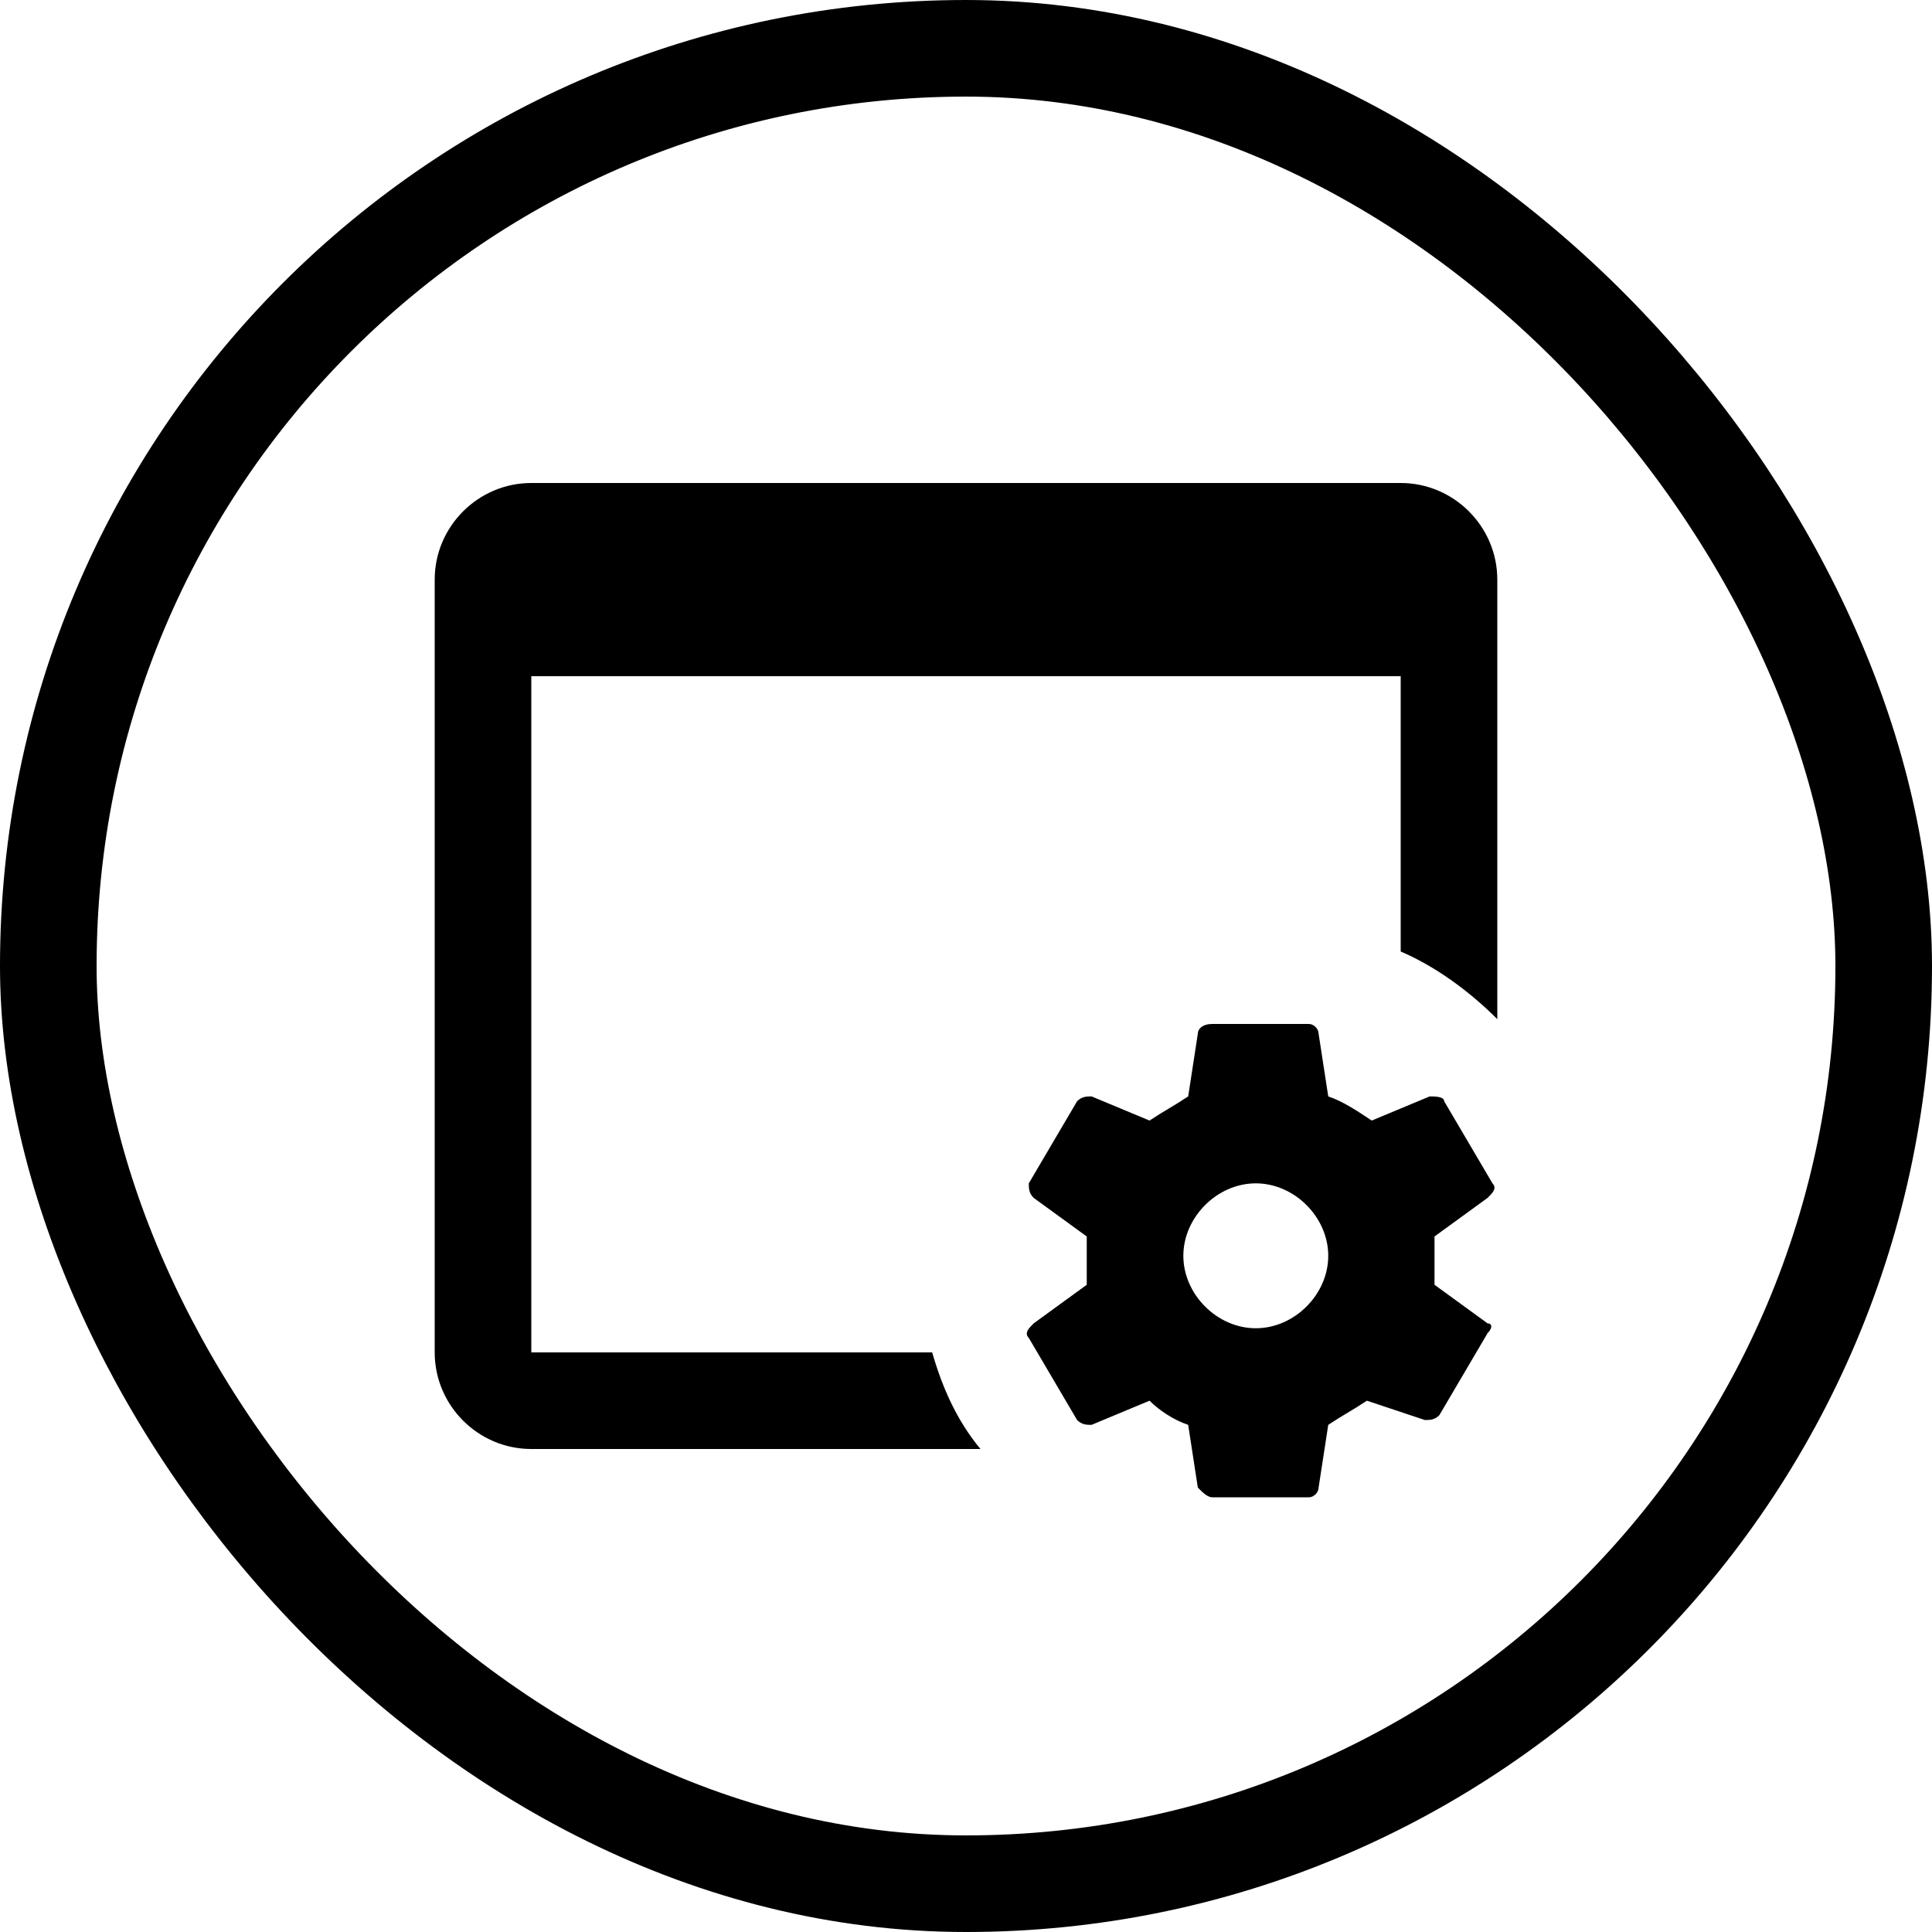
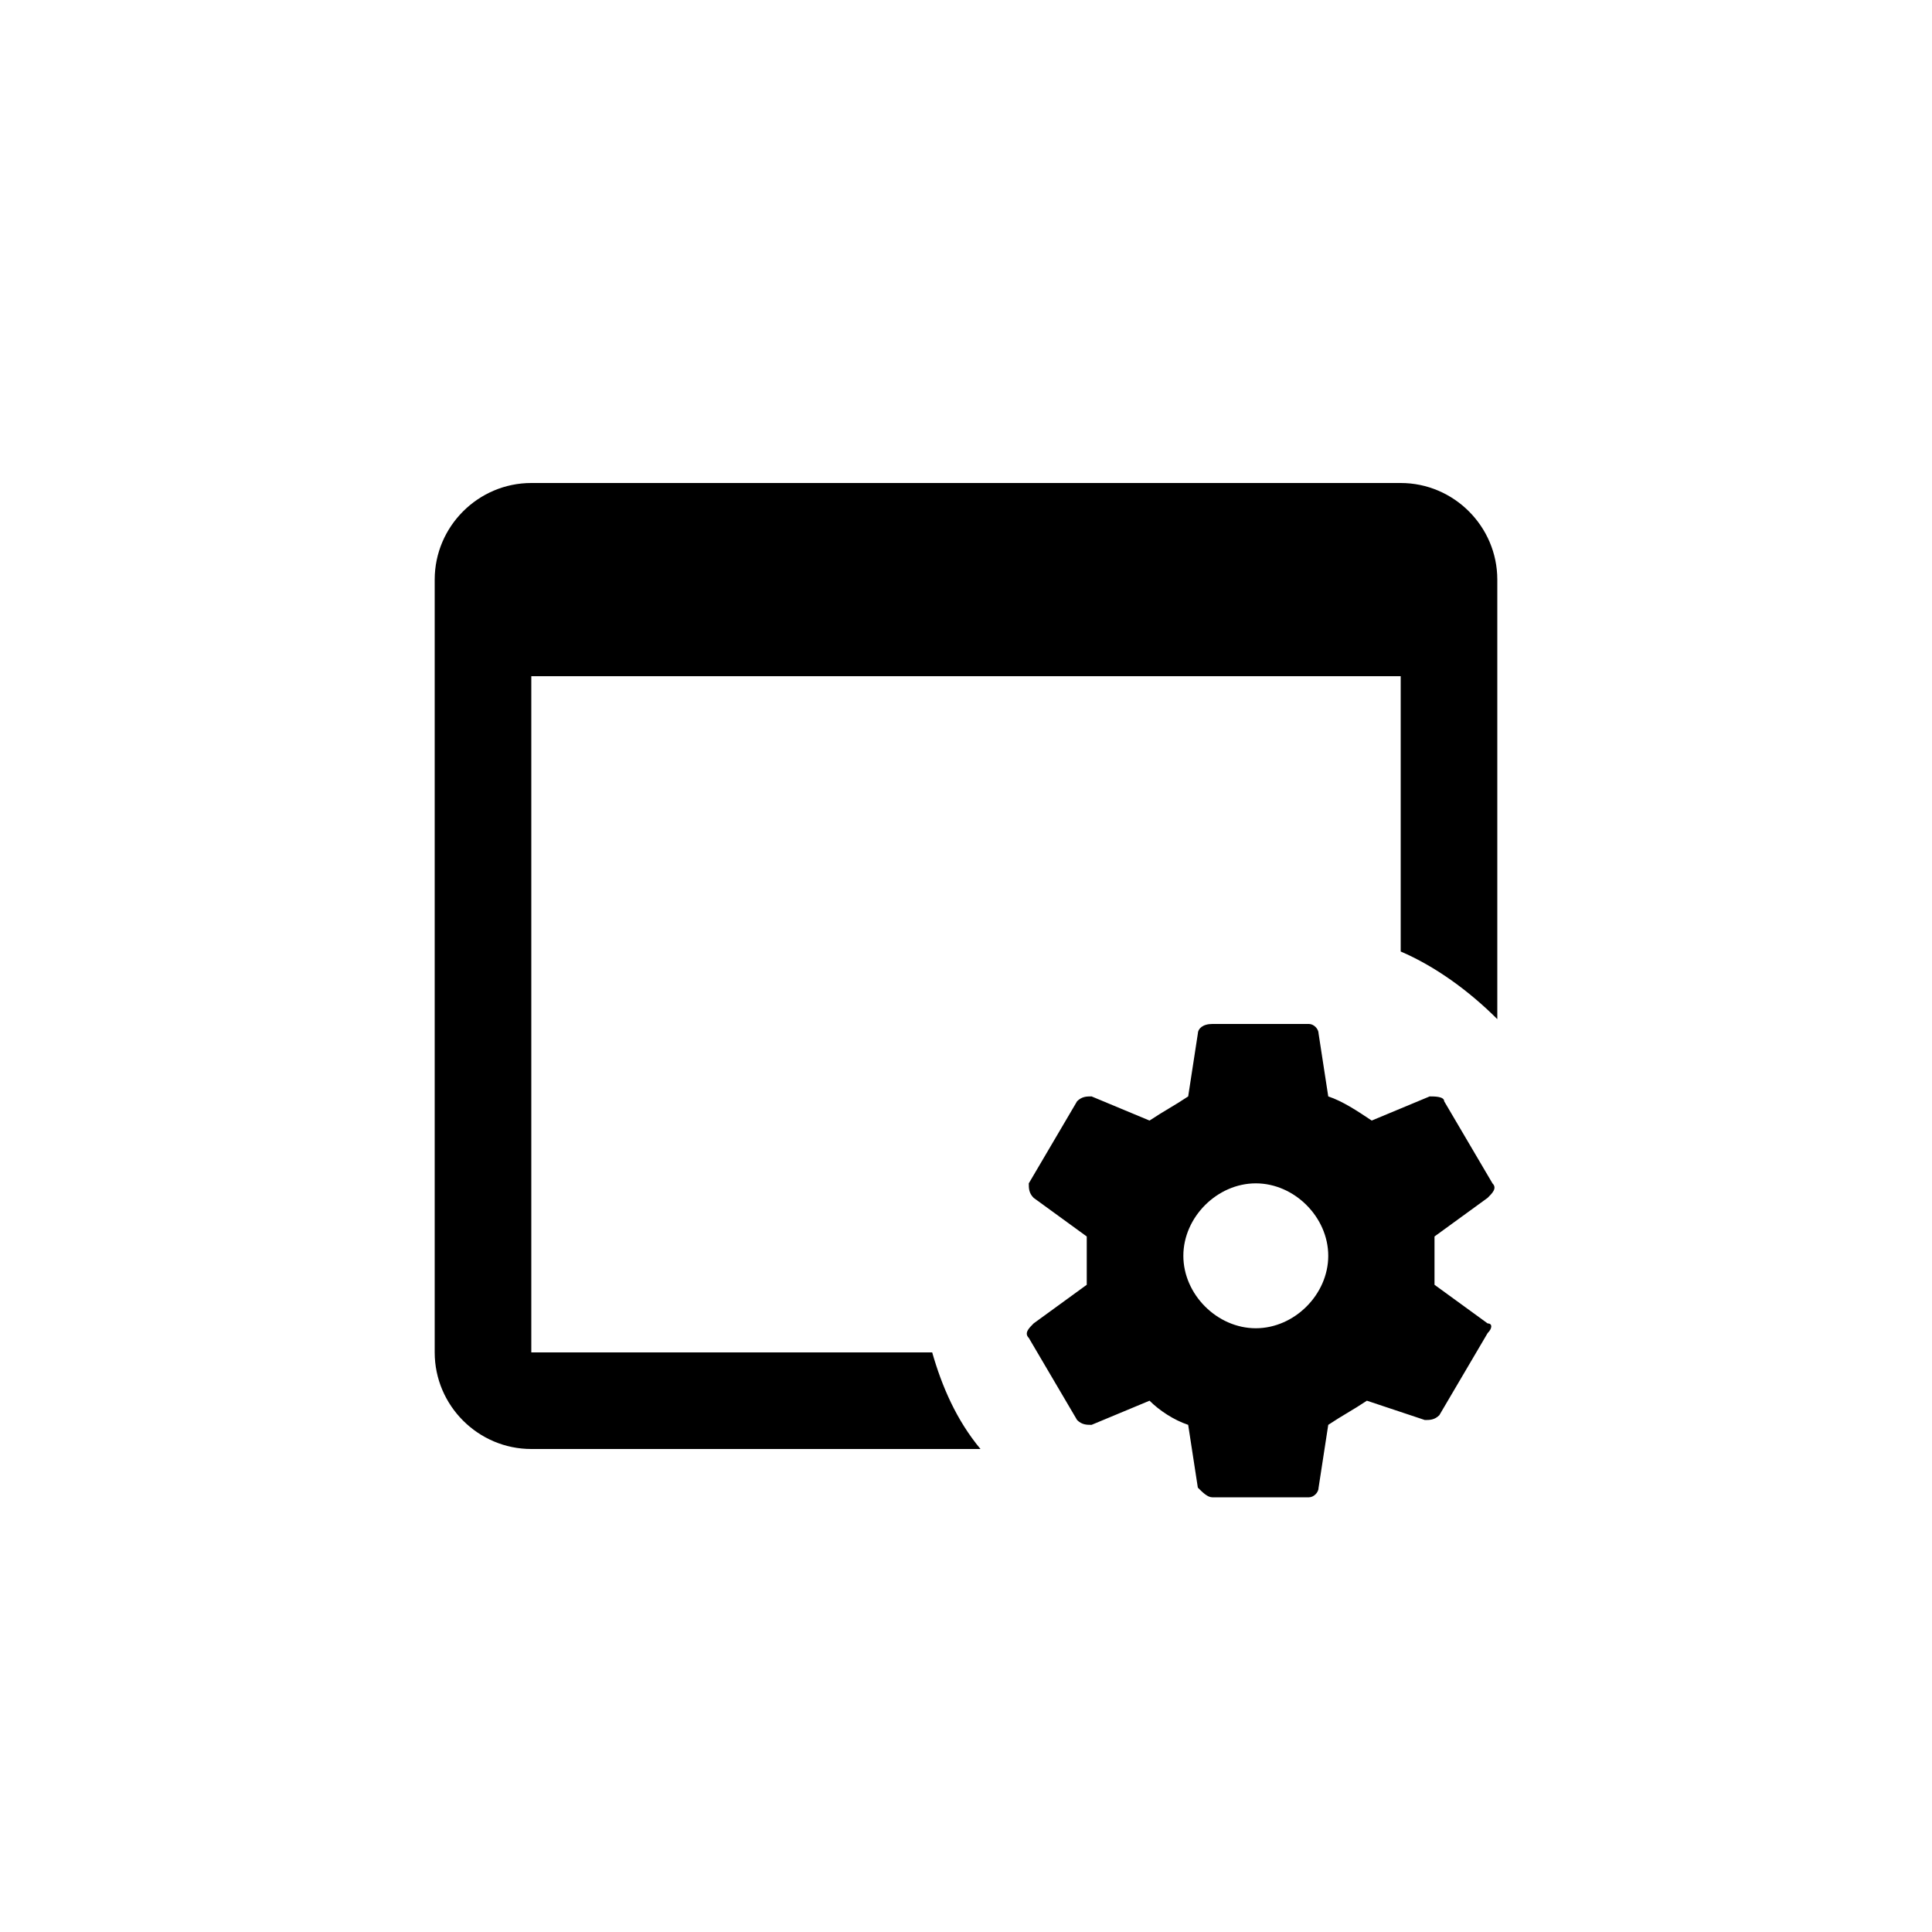
<svg xmlns="http://www.w3.org/2000/svg" width="80" height="80" viewBox="0 0 80 80" fill="none">
  <path d="M59.4 53.2V51.2L61.6 49.6C61.8 49.4 62 49.2 61.8 49L59.8 45.6C59.8 45.4 59.4 45.4 59.2 45.4L56.8 46.4C56.2 46 55.6 45.6 55 45.4L54.6 42.8C54.6 42.6 54.4 42.4 54.2 42.4H50.2C49.8 42.4 49.6 42.6 49.6 42.8L49.2 45.4C48.6 45.8 48.2 46 47.6 46.4L45.2 45.4C45 45.4 44.8 45.4 44.6 45.6L42.6 49C42.6 49.2 42.6 49.4 42.8 49.6L45 51.2V53.2L42.8 54.8C42.6 55 42.4 55.2 42.6 55.4L44.6 58.8C44.8 59 45 59 45.2 59L47.6 58C48 58.4 48.6 58.8 49.2 59L49.6 61.6C49.8 61.8 50 62 50.2 62H54.2C54.4 62 54.6 61.8 54.6 61.6L55 59C55.6 58.6 56 58.4 56.6 58L59 58.8C59.2 58.8 59.4 58.8 59.6 58.6L61.6 55.2C61.8 55 61.8 54.8 61.6 54.8L59.4 53.2ZM52 55C50.4 55 49 53.6 49 52C49 50.4 50.4 49 52 49C53.6 49 55 50.4 55 52C55 53.6 53.6 55 52 55ZM40.6 60H22C19.8 60 18 58.2 18 56V24C18 21.8 19.8 20 22 20H58C60.2 20 62 21.8 62 24V42.2C60.8 41 59.4 40 58 39.4V28H22V56H38.6C39 57.4 39.6 58.8 40.6 60Z" fill="black" />
-   <rect x="2" y="2" width="76" height="76" rx="38" stroke="black" stroke-width="4" />
</svg>